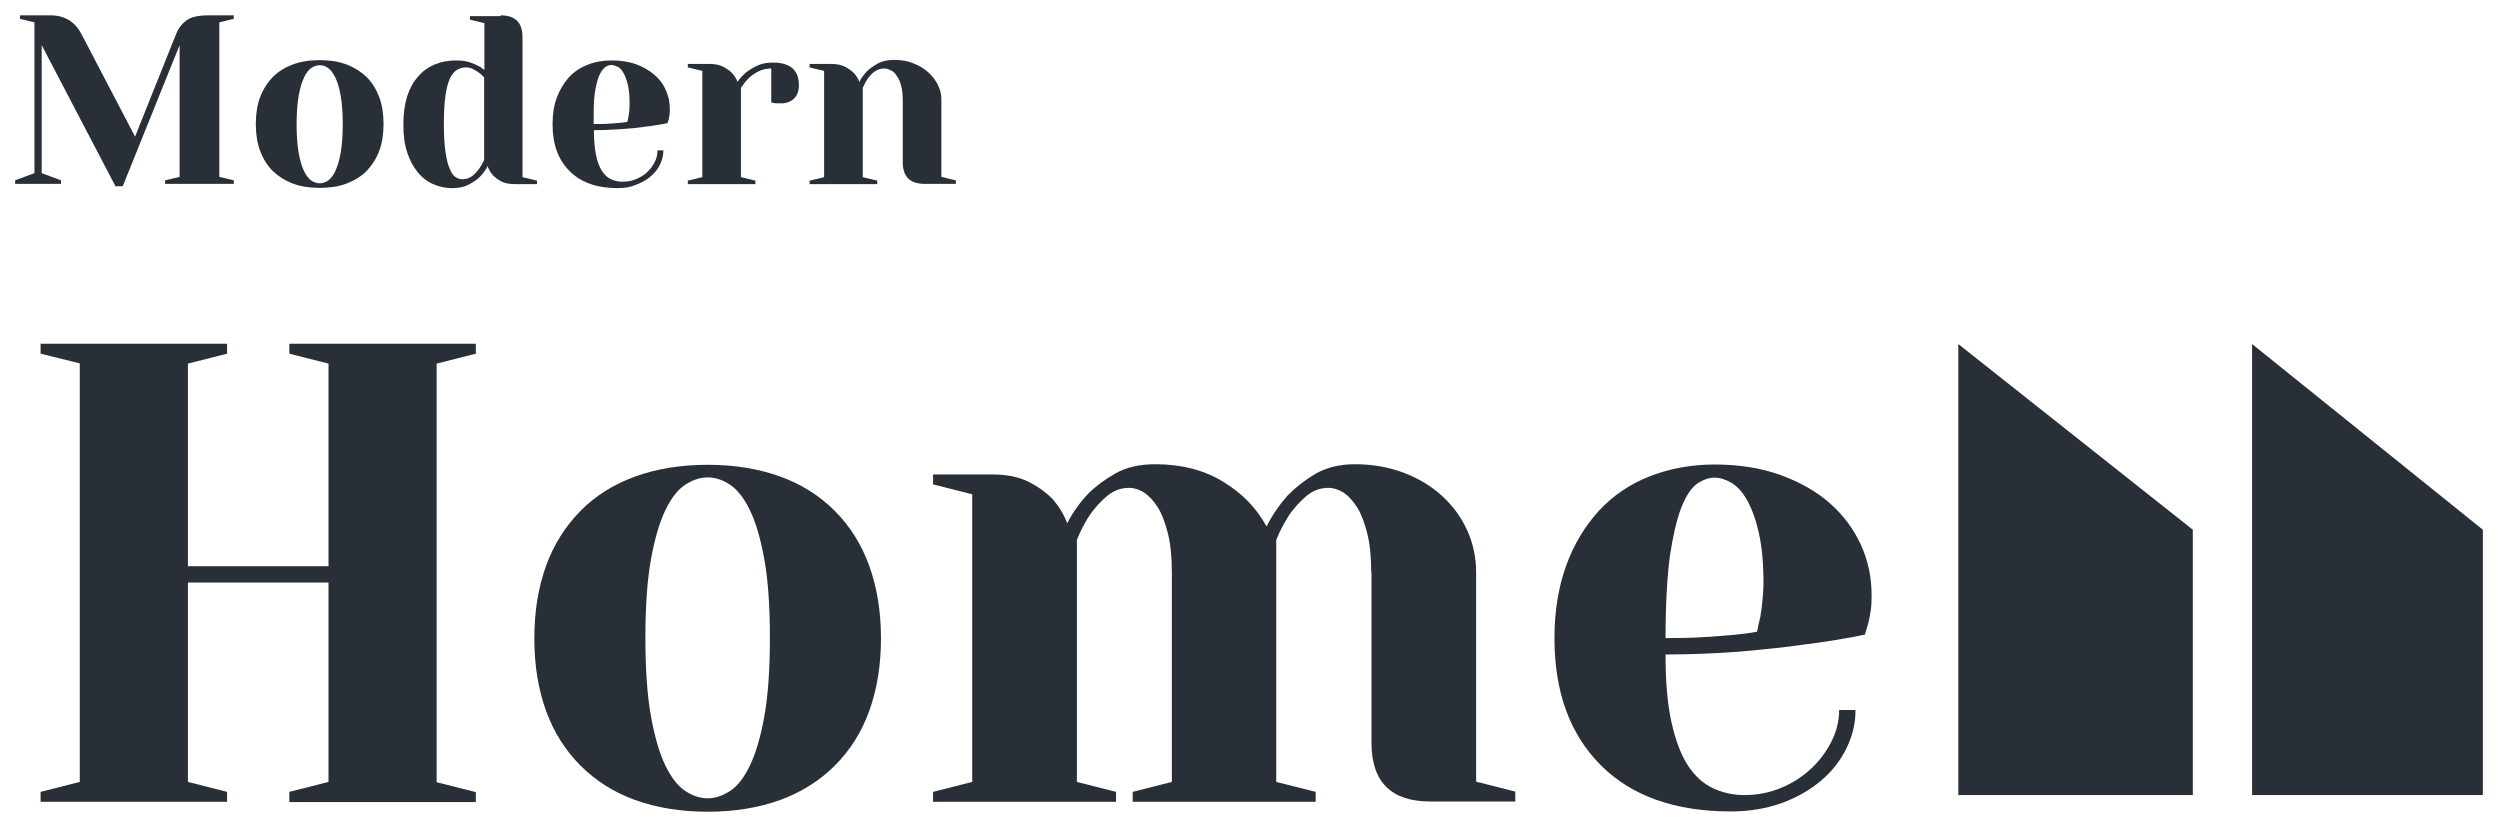
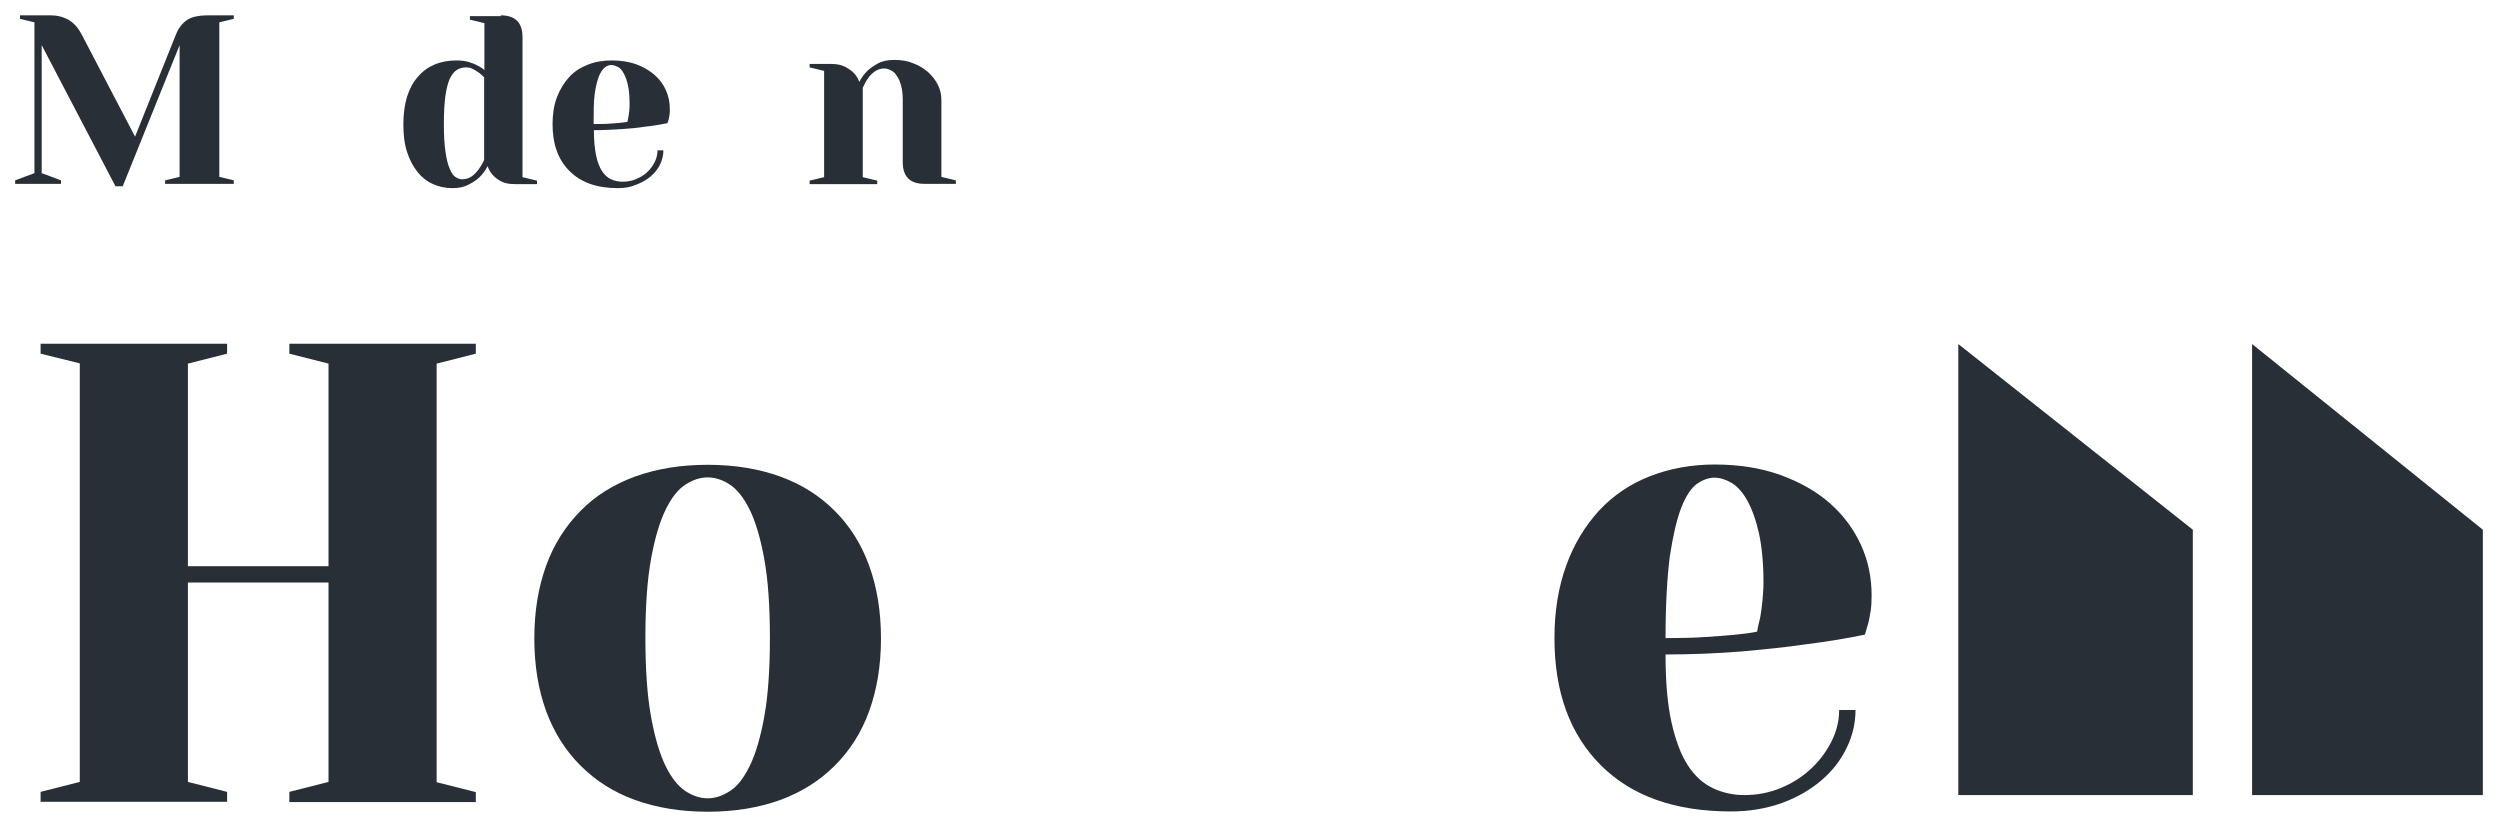
<svg xmlns="http://www.w3.org/2000/svg" width="133" height="44" viewBox="0 0 133 44" fill="none">
  <path d="M12.438 0.816V1.002L11.668 1.188V9.41L12.438 9.595V9.781H8.784V9.595L9.555 9.41V2.401L6.529 9.909H6.143L2.218 2.401V9.21L3.246 9.595V9.781H0.805V9.595L1.832 9.21V1.188L1.062 1.002V0.816H2.66C2.903 0.816 3.117 0.845 3.288 0.902C3.46 0.959 3.631 1.031 3.76 1.13C3.902 1.23 4.016 1.345 4.116 1.473C4.216 1.602 4.302 1.759 4.388 1.916L7.185 7.269L9.327 1.916C9.398 1.73 9.469 1.573 9.569 1.444C9.655 1.316 9.769 1.202 9.898 1.102C10.026 1.002 10.183 0.931 10.369 0.888C10.554 0.845 10.783 0.816 11.068 0.816H12.438Z" fill="#292F36" />
-   <path d="M17.007 3.2C17.535 3.2 18.02 3.272 18.434 3.429C18.848 3.586 19.205 3.814 19.505 4.099C19.805 4.399 20.019 4.756 20.176 5.17C20.333 5.584 20.404 6.069 20.404 6.598C20.404 7.126 20.333 7.611 20.176 8.025C20.019 8.439 19.79 8.796 19.505 9.096C19.205 9.395 18.848 9.609 18.434 9.766C18.02 9.924 17.535 9.995 17.007 9.995C16.479 9.995 15.993 9.924 15.579 9.766C15.165 9.609 14.808 9.381 14.509 9.096C14.209 8.796 13.995 8.439 13.838 8.025C13.681 7.611 13.609 7.126 13.609 6.598C13.609 6.069 13.681 5.584 13.838 5.17C13.995 4.756 14.223 4.399 14.509 4.099C14.808 3.8 15.165 3.586 15.579 3.429C15.993 3.272 16.464 3.2 17.007 3.2ZM17.007 9.752C17.149 9.752 17.292 9.709 17.449 9.609C17.592 9.51 17.72 9.353 17.835 9.11C17.949 8.867 18.049 8.553 18.12 8.153C18.192 7.739 18.234 7.226 18.234 6.612C18.234 5.984 18.192 5.47 18.12 5.07C18.049 4.67 17.949 4.342 17.835 4.114C17.72 3.885 17.592 3.714 17.449 3.614C17.306 3.514 17.164 3.471 17.007 3.471C16.864 3.471 16.721 3.514 16.564 3.614C16.422 3.714 16.293 3.871 16.179 4.114C16.065 4.356 15.965 4.67 15.893 5.07C15.822 5.484 15.779 5.998 15.779 6.612C15.779 7.24 15.822 7.754 15.893 8.153C15.965 8.553 16.065 8.881 16.179 9.11C16.293 9.338 16.422 9.51 16.564 9.609C16.707 9.695 16.85 9.752 17.007 9.752Z" fill="#292F36" />
  <path d="M26.641 0.816C27.412 0.816 27.797 1.202 27.797 1.973V9.424L28.568 9.61V9.795H27.412C27.097 9.795 26.855 9.752 26.669 9.652C26.484 9.552 26.327 9.438 26.227 9.324C26.098 9.181 25.998 9.01 25.941 8.839C25.827 9.067 25.684 9.253 25.513 9.424C25.37 9.567 25.17 9.695 24.928 9.824C24.685 9.952 24.399 10.009 24.071 10.009C23.7 10.009 23.358 9.938 23.043 9.795C22.715 9.652 22.444 9.438 22.215 9.153C21.987 8.867 21.787 8.51 21.659 8.096C21.516 7.668 21.459 7.183 21.459 6.612C21.459 6.041 21.53 5.556 21.659 5.127C21.802 4.699 21.987 4.356 22.244 4.071C22.487 3.786 22.787 3.571 23.129 3.429C23.472 3.286 23.857 3.215 24.285 3.215C24.514 3.215 24.714 3.243 24.899 3.286C25.085 3.343 25.242 3.4 25.37 3.471C25.527 3.543 25.656 3.628 25.77 3.728V1.23L24.999 1.045V0.859H26.641V0.816ZM25.741 4.1C25.641 4 25.556 3.914 25.442 3.843C25.342 3.771 25.242 3.714 25.128 3.657C25.013 3.6 24.899 3.586 24.771 3.586C24.614 3.586 24.457 3.628 24.314 3.714C24.171 3.8 24.057 3.943 23.943 4.157C23.843 4.371 23.757 4.685 23.7 5.07C23.643 5.47 23.614 5.97 23.614 6.598C23.614 7.211 23.643 7.697 23.7 8.082C23.757 8.468 23.829 8.767 23.928 8.981C24.014 9.196 24.114 9.353 24.242 9.424C24.357 9.495 24.471 9.538 24.585 9.538C24.785 9.538 24.956 9.481 25.099 9.381C25.242 9.281 25.356 9.153 25.456 9.024C25.57 8.867 25.67 8.696 25.756 8.51V4.1H25.741Z" fill="#292F36" />
  <path d="M32.865 10.009C31.766 10.009 30.91 9.71 30.31 9.11C29.696 8.511 29.396 7.668 29.396 6.612C29.396 6.084 29.468 5.599 29.625 5.185C29.782 4.771 29.996 4.414 30.267 4.114C30.538 3.814 30.867 3.6 31.266 3.443C31.652 3.286 32.08 3.215 32.551 3.215C33.036 3.215 33.465 3.286 33.836 3.415C34.221 3.557 34.535 3.743 34.806 3.971C35.078 4.2 35.278 4.471 35.42 4.785C35.563 5.099 35.634 5.427 35.634 5.784C35.634 5.898 35.635 6.013 35.62 6.098C35.606 6.184 35.592 6.27 35.577 6.341C35.549 6.427 35.535 6.498 35.506 6.555C35.135 6.626 34.735 6.698 34.307 6.741C33.95 6.798 33.536 6.841 33.065 6.869C32.594 6.898 32.109 6.926 31.595 6.926C31.595 7.454 31.638 7.897 31.709 8.254C31.78 8.611 31.895 8.896 32.023 9.096C32.166 9.31 32.323 9.453 32.508 9.538C32.694 9.624 32.908 9.667 33.122 9.667C33.379 9.667 33.622 9.624 33.85 9.524C34.078 9.424 34.278 9.31 34.435 9.153C34.607 8.996 34.735 8.81 34.835 8.611C34.935 8.411 34.978 8.211 34.978 7.997H35.292C35.292 8.254 35.235 8.496 35.121 8.739C35.006 8.982 34.835 9.196 34.621 9.381C34.407 9.567 34.15 9.71 33.85 9.824C33.565 9.952 33.236 10.009 32.865 10.009ZM31.581 6.598C31.866 6.598 32.123 6.598 32.351 6.584C32.58 6.569 32.765 6.555 32.922 6.541C33.108 6.527 33.251 6.498 33.379 6.484C33.393 6.398 33.422 6.298 33.436 6.198C33.45 6.098 33.465 5.998 33.479 5.884C33.493 5.77 33.493 5.642 33.493 5.513C33.493 5.128 33.465 4.799 33.408 4.542C33.35 4.285 33.279 4.071 33.179 3.9C33.094 3.743 32.994 3.615 32.865 3.557C32.737 3.5 32.637 3.458 32.523 3.458C32.408 3.458 32.294 3.5 32.18 3.586C32.066 3.672 31.966 3.829 31.866 4.043C31.78 4.271 31.695 4.585 31.638 4.999C31.581 5.413 31.581 5.941 31.581 6.598Z" fill="#292F36" />
-   <path d="M41.031 3.643C40.774 3.643 40.546 3.7 40.346 3.8C40.146 3.9 39.975 4.029 39.832 4.157C39.675 4.314 39.547 4.485 39.418 4.671V9.424L40.189 9.61V9.795H36.592V9.61L37.363 9.424V3.772L36.592 3.586V3.4H37.748C38.048 3.4 38.29 3.458 38.49 3.557C38.676 3.657 38.833 3.772 38.947 3.886C39.076 4.029 39.175 4.186 39.233 4.357C39.361 4.171 39.518 4 39.704 3.843C39.861 3.715 40.06 3.6 40.303 3.486C40.546 3.372 40.817 3.329 41.145 3.329C41.602 3.329 41.945 3.443 42.173 3.643C42.401 3.857 42.501 4.157 42.501 4.542C42.501 4.828 42.416 5.071 42.245 5.242C42.073 5.413 41.831 5.499 41.545 5.499C41.474 5.499 41.417 5.499 41.345 5.499C41.274 5.499 41.231 5.485 41.188 5.485C41.131 5.47 41.074 5.47 41.031 5.442V3.643Z" fill="#292F36" />
  <path d="M48.026 5.313C48.026 5.028 47.997 4.771 47.94 4.557C47.883 4.343 47.811 4.171 47.712 4.043C47.626 3.9 47.526 3.8 47.397 3.743C47.283 3.686 47.169 3.643 47.055 3.643C46.855 3.643 46.684 3.7 46.541 3.8C46.398 3.9 46.27 4.029 46.184 4.157C46.07 4.314 45.984 4.486 45.899 4.671V9.425L46.669 9.61V9.796H43.072V9.61L43.843 9.425V3.772L43.072 3.586V3.401H44.228C44.528 3.401 44.771 3.458 44.971 3.558C45.156 3.658 45.313 3.772 45.428 3.886C45.556 4.029 45.656 4.186 45.713 4.357C45.827 4.143 45.97 3.943 46.141 3.772C46.284 3.629 46.484 3.501 46.712 3.372C46.941 3.244 47.24 3.187 47.583 3.187C47.954 3.187 48.297 3.244 48.596 3.372C48.91 3.486 49.167 3.658 49.382 3.843C49.596 4.043 49.767 4.257 49.895 4.514C50.024 4.771 50.081 5.028 50.081 5.299V9.41L50.852 9.596V9.781H49.182C48.411 9.781 48.026 9.396 48.026 8.625V5.313Z" fill="#292F36" />
  <path d="M2.16 18.816V18.288H12.081V18.816L9.997 19.344V30.122H17.477V19.344L15.393 18.816V18.288H25.314V18.816L23.229 19.344V41.613L25.314 42.141V42.669H15.393V42.127L17.477 41.598V30.992H9.997V41.598L12.081 42.127V42.655H2.16V42.127L4.244 41.598V19.33L2.16 18.816Z" fill="#292F36" />
  <path d="M37.647 24.727C39.089 24.727 40.373 24.941 41.516 25.355C42.657 25.769 43.614 26.382 44.413 27.182C45.213 27.981 45.826 28.952 46.24 30.094C46.654 31.236 46.868 32.52 46.868 33.962C46.868 35.404 46.654 36.689 46.24 37.831C45.826 38.972 45.213 39.929 44.413 40.728C43.614 41.528 42.643 42.142 41.516 42.556C40.373 42.969 39.089 43.184 37.647 43.184C36.205 43.184 34.921 42.969 33.779 42.556C32.637 42.142 31.68 41.528 30.881 40.728C30.082 39.929 29.468 38.958 29.054 37.831C28.64 36.689 28.426 35.404 28.426 33.962C28.426 32.52 28.64 31.236 29.054 30.094C29.468 28.952 30.082 27.995 30.881 27.182C31.68 26.368 32.651 25.769 33.779 25.355C34.921 24.941 36.205 24.727 37.647 24.727ZM37.647 42.47C38.047 42.47 38.432 42.341 38.832 42.084C39.232 41.828 39.574 41.385 39.888 40.743C40.202 40.1 40.459 39.23 40.659 38.13C40.859 37.031 40.959 35.632 40.959 33.934C40.959 32.235 40.859 30.836 40.659 29.737C40.459 28.638 40.202 27.767 39.888 27.125C39.574 26.482 39.217 26.04 38.832 25.783C38.447 25.526 38.047 25.398 37.647 25.398C37.247 25.398 36.862 25.526 36.462 25.783C36.063 26.04 35.72 26.482 35.406 27.125C35.092 27.767 34.835 28.638 34.635 29.737C34.435 30.836 34.335 32.235 34.335 33.934C34.335 35.632 34.435 37.031 34.635 38.13C34.835 39.23 35.092 40.1 35.406 40.743C35.72 41.385 36.077 41.828 36.462 42.084C36.862 42.341 37.247 42.47 37.647 42.47Z" fill="#292F36" />
-   <path d="M72.949 30.464C72.949 29.636 72.878 28.922 72.735 28.366C72.592 27.809 72.421 27.338 72.192 26.981C71.964 26.624 71.721 26.367 71.464 26.196C71.193 26.039 70.936 25.953 70.679 25.953C70.237 25.953 69.851 26.096 69.509 26.382C69.166 26.667 68.881 26.995 68.624 27.338C68.353 27.752 68.096 28.223 67.896 28.723V41.598L69.994 42.127V42.655H60.259V42.127L62.343 41.598V30.464C62.343 29.636 62.272 28.922 62.129 28.366C61.986 27.809 61.815 27.338 61.587 26.981C61.358 26.624 61.115 26.367 60.858 26.196C60.587 26.039 60.33 25.953 60.073 25.953C59.631 25.953 59.245 26.096 58.903 26.382C58.56 26.667 58.275 26.995 58.018 27.338C57.732 27.752 57.49 28.223 57.29 28.723V41.598L59.374 42.127V42.655H49.639V42.127L51.723 41.598V26.296L49.639 25.768V25.24H52.765C53.578 25.24 54.249 25.382 54.763 25.654C55.291 25.925 55.691 26.239 56.005 26.553C56.348 26.953 56.605 27.381 56.776 27.838C57.076 27.252 57.447 26.738 57.889 26.267C58.289 25.868 58.774 25.511 59.345 25.183C59.931 24.854 60.63 24.697 61.472 24.697C62.857 24.697 64.07 25.011 65.069 25.625C66.083 26.239 66.854 27.038 67.382 28.009C67.682 27.409 68.053 26.867 68.495 26.367C68.895 25.953 69.38 25.568 69.951 25.225C70.537 24.883 71.236 24.697 72.078 24.697C73.035 24.697 73.891 24.854 74.691 25.154C75.476 25.454 76.161 25.868 76.732 26.396C77.303 26.924 77.745 27.524 78.059 28.223C78.373 28.922 78.53 29.665 78.53 30.45V41.584L80.614 42.112V42.64H76.089C74.005 42.64 72.963 41.598 72.963 39.514V30.464H72.949Z" fill="#292F36" />
  <path d="M92.09 43.169C89.121 43.169 86.808 42.355 85.167 40.714C83.525 39.072 82.697 36.831 82.697 33.947C82.697 32.506 82.911 31.221 83.325 30.079C83.739 28.937 84.325 27.981 85.067 27.167C85.809 26.368 86.708 25.754 87.765 25.34C88.821 24.926 89.977 24.712 91.219 24.712C92.518 24.712 93.689 24.898 94.716 25.269C95.744 25.64 96.629 26.139 97.343 26.767C98.057 27.395 98.613 28.138 98.999 28.98C99.384 29.822 99.57 30.721 99.57 31.678C99.57 32.006 99.555 32.292 99.513 32.534C99.47 32.777 99.441 32.991 99.384 33.177C99.313 33.405 99.256 33.605 99.213 33.762C98.185 33.976 97.115 34.147 95.973 34.29C95.002 34.433 93.874 34.547 92.604 34.661C91.333 34.761 89.992 34.818 88.607 34.818C88.607 36.26 88.707 37.459 88.921 38.416C89.135 39.372 89.421 40.143 89.792 40.714C90.163 41.285 90.605 41.684 91.119 41.927C91.633 42.17 92.19 42.298 92.789 42.298C93.489 42.298 94.145 42.17 94.759 41.913C95.373 41.656 95.901 41.313 96.358 40.885C96.815 40.457 97.172 39.971 97.443 39.429C97.714 38.886 97.843 38.33 97.843 37.773H98.713C98.713 38.473 98.556 39.144 98.242 39.786C97.928 40.442 97.486 41.013 96.9 41.513C96.315 42.013 95.63 42.412 94.816 42.712C93.989 43.012 93.075 43.169 92.09 43.169ZM88.607 33.947C89.392 33.947 90.091 33.933 90.691 33.89C91.29 33.848 91.804 33.819 92.218 33.776C92.704 33.733 93.118 33.676 93.475 33.605C93.517 33.377 93.575 33.12 93.646 32.834C93.689 32.577 93.731 32.292 93.76 31.978C93.789 31.664 93.817 31.335 93.817 30.993C93.817 29.951 93.731 29.08 93.575 28.366C93.417 27.652 93.203 27.081 92.961 26.639C92.718 26.197 92.433 25.882 92.133 25.697C91.819 25.511 91.505 25.411 91.205 25.411C90.905 25.411 90.591 25.526 90.277 25.74C89.963 25.968 89.692 26.382 89.449 26.996C89.207 27.61 89.007 28.48 88.835 29.594C88.693 30.707 88.607 32.163 88.607 33.947Z" fill="#292F36" />
  <path d="M116.658 42.298V28.181L104.182 18.303V42.298H116.658Z" fill="#292F36" />
  <path d="M132.087 42.298V28.181L119.811 18.303V42.298H132.087Z" fill="#292F36" />
</svg>